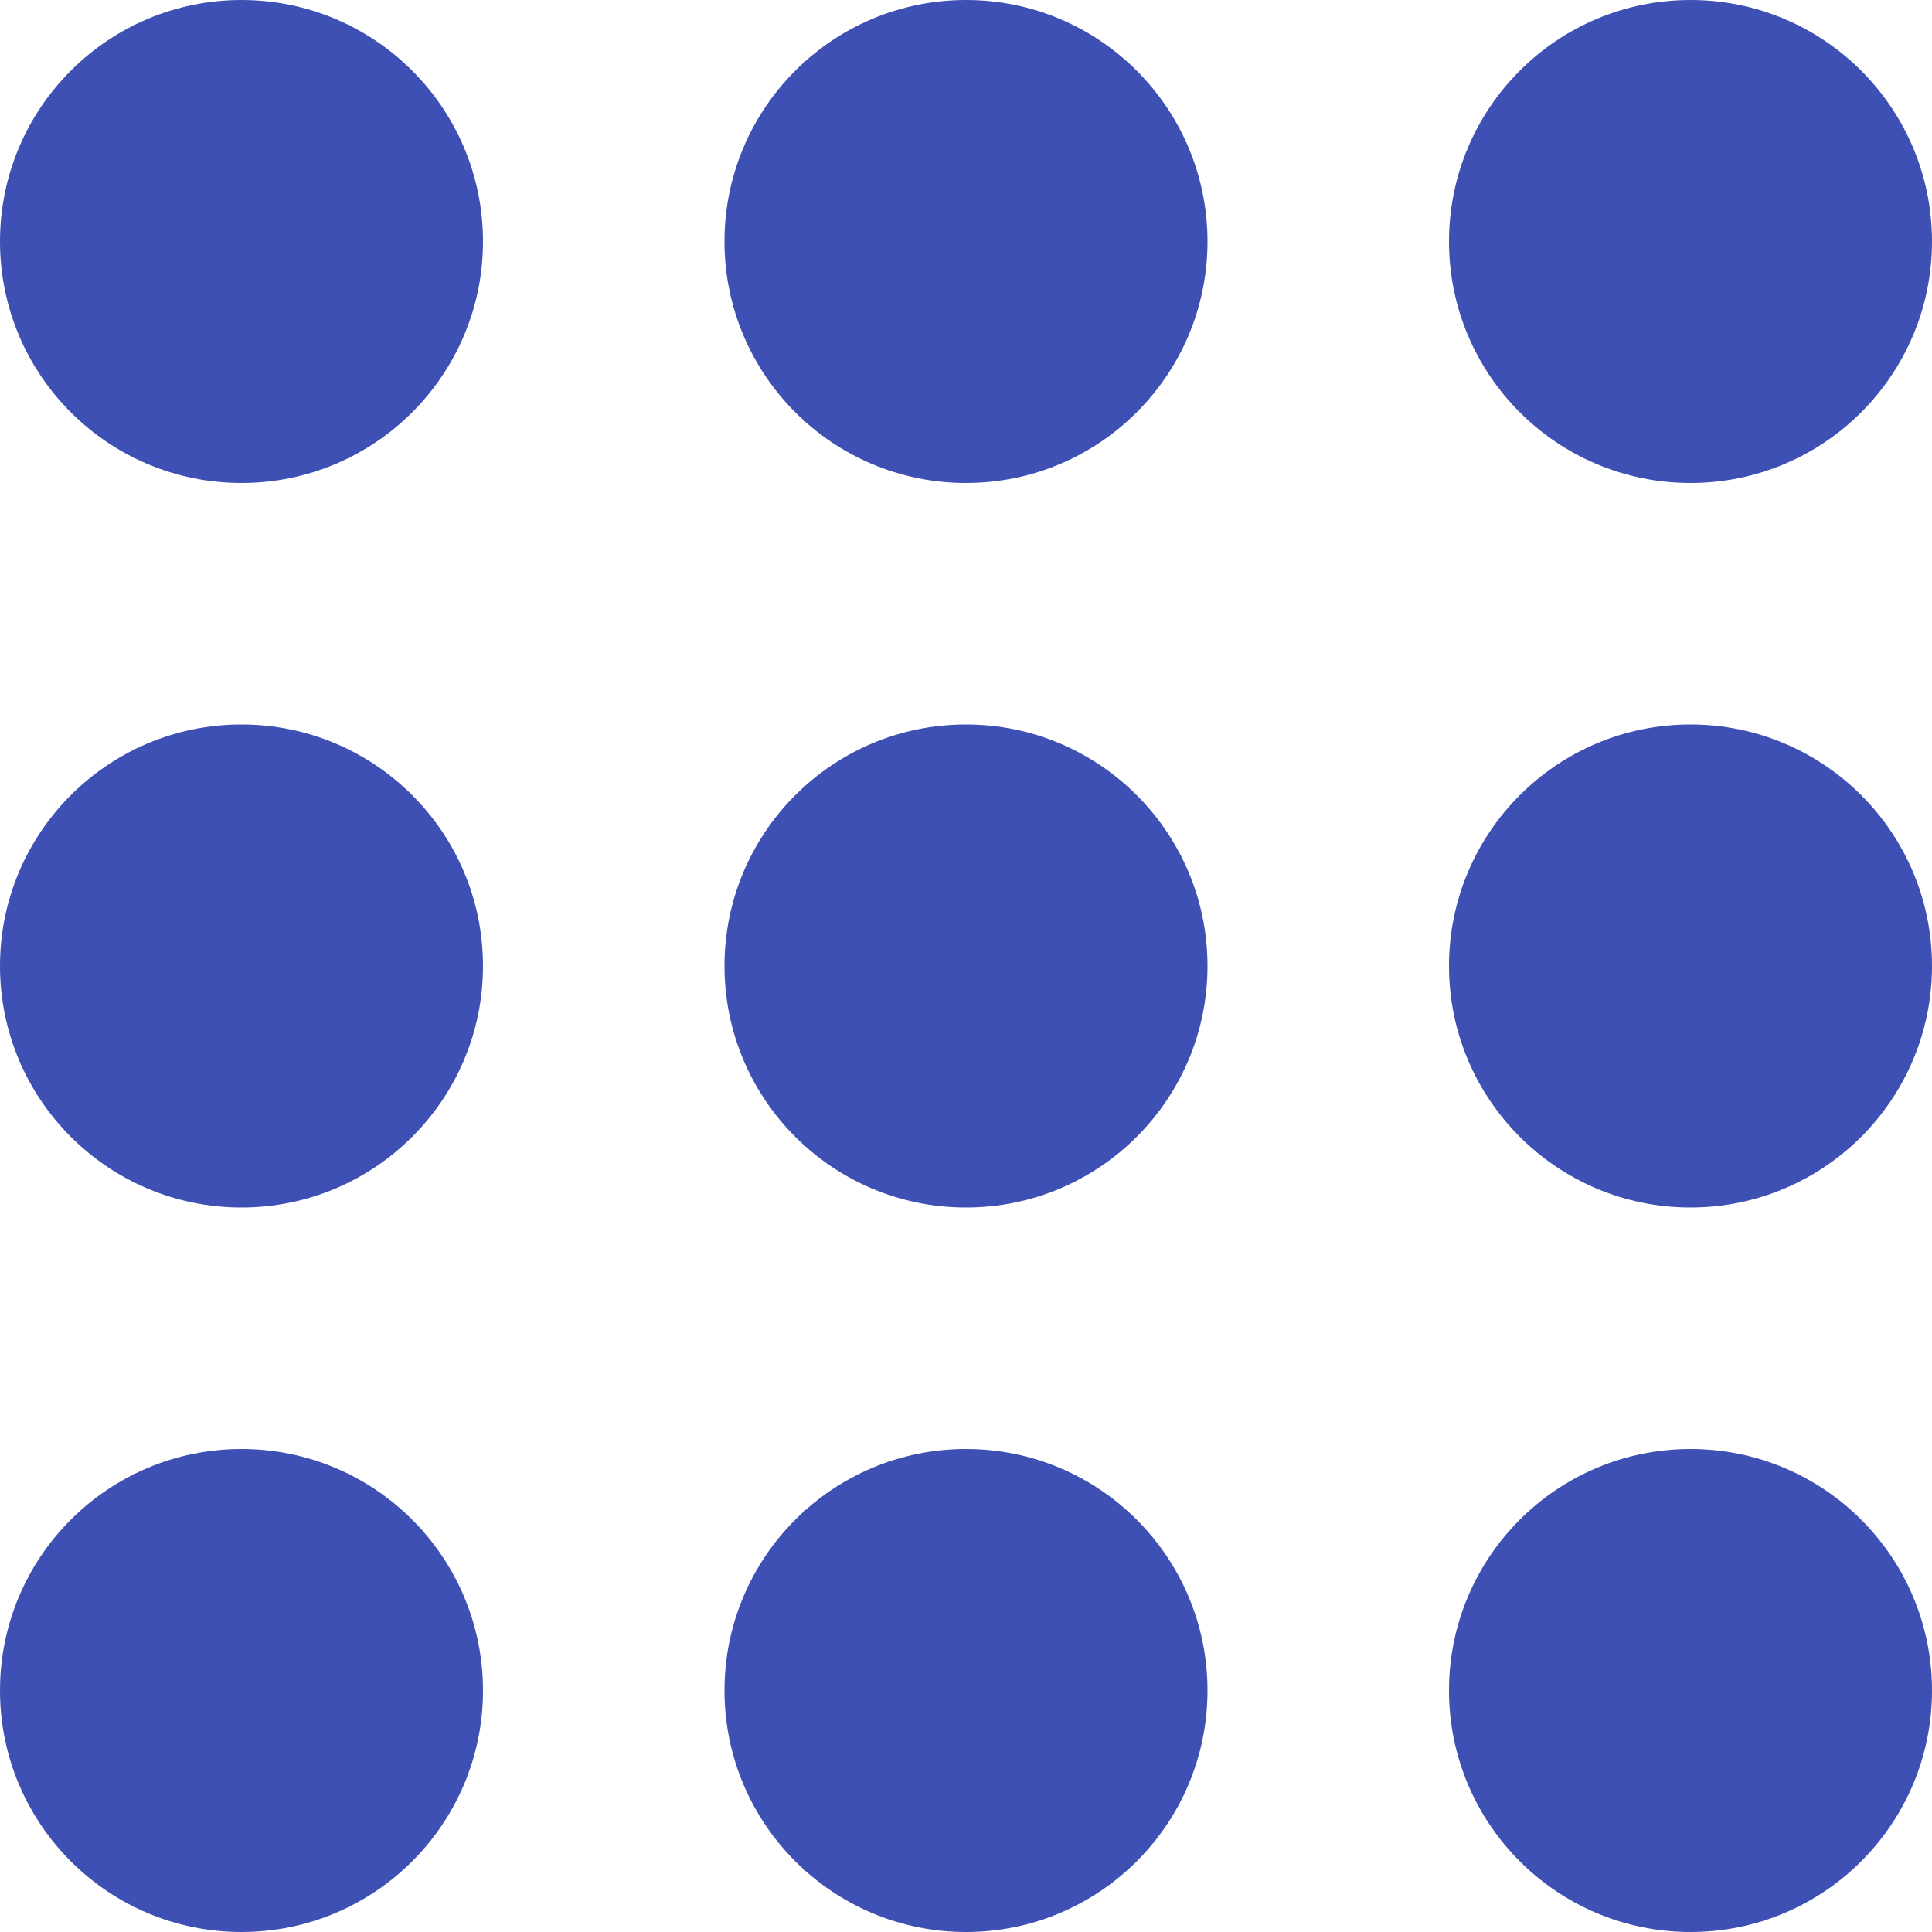
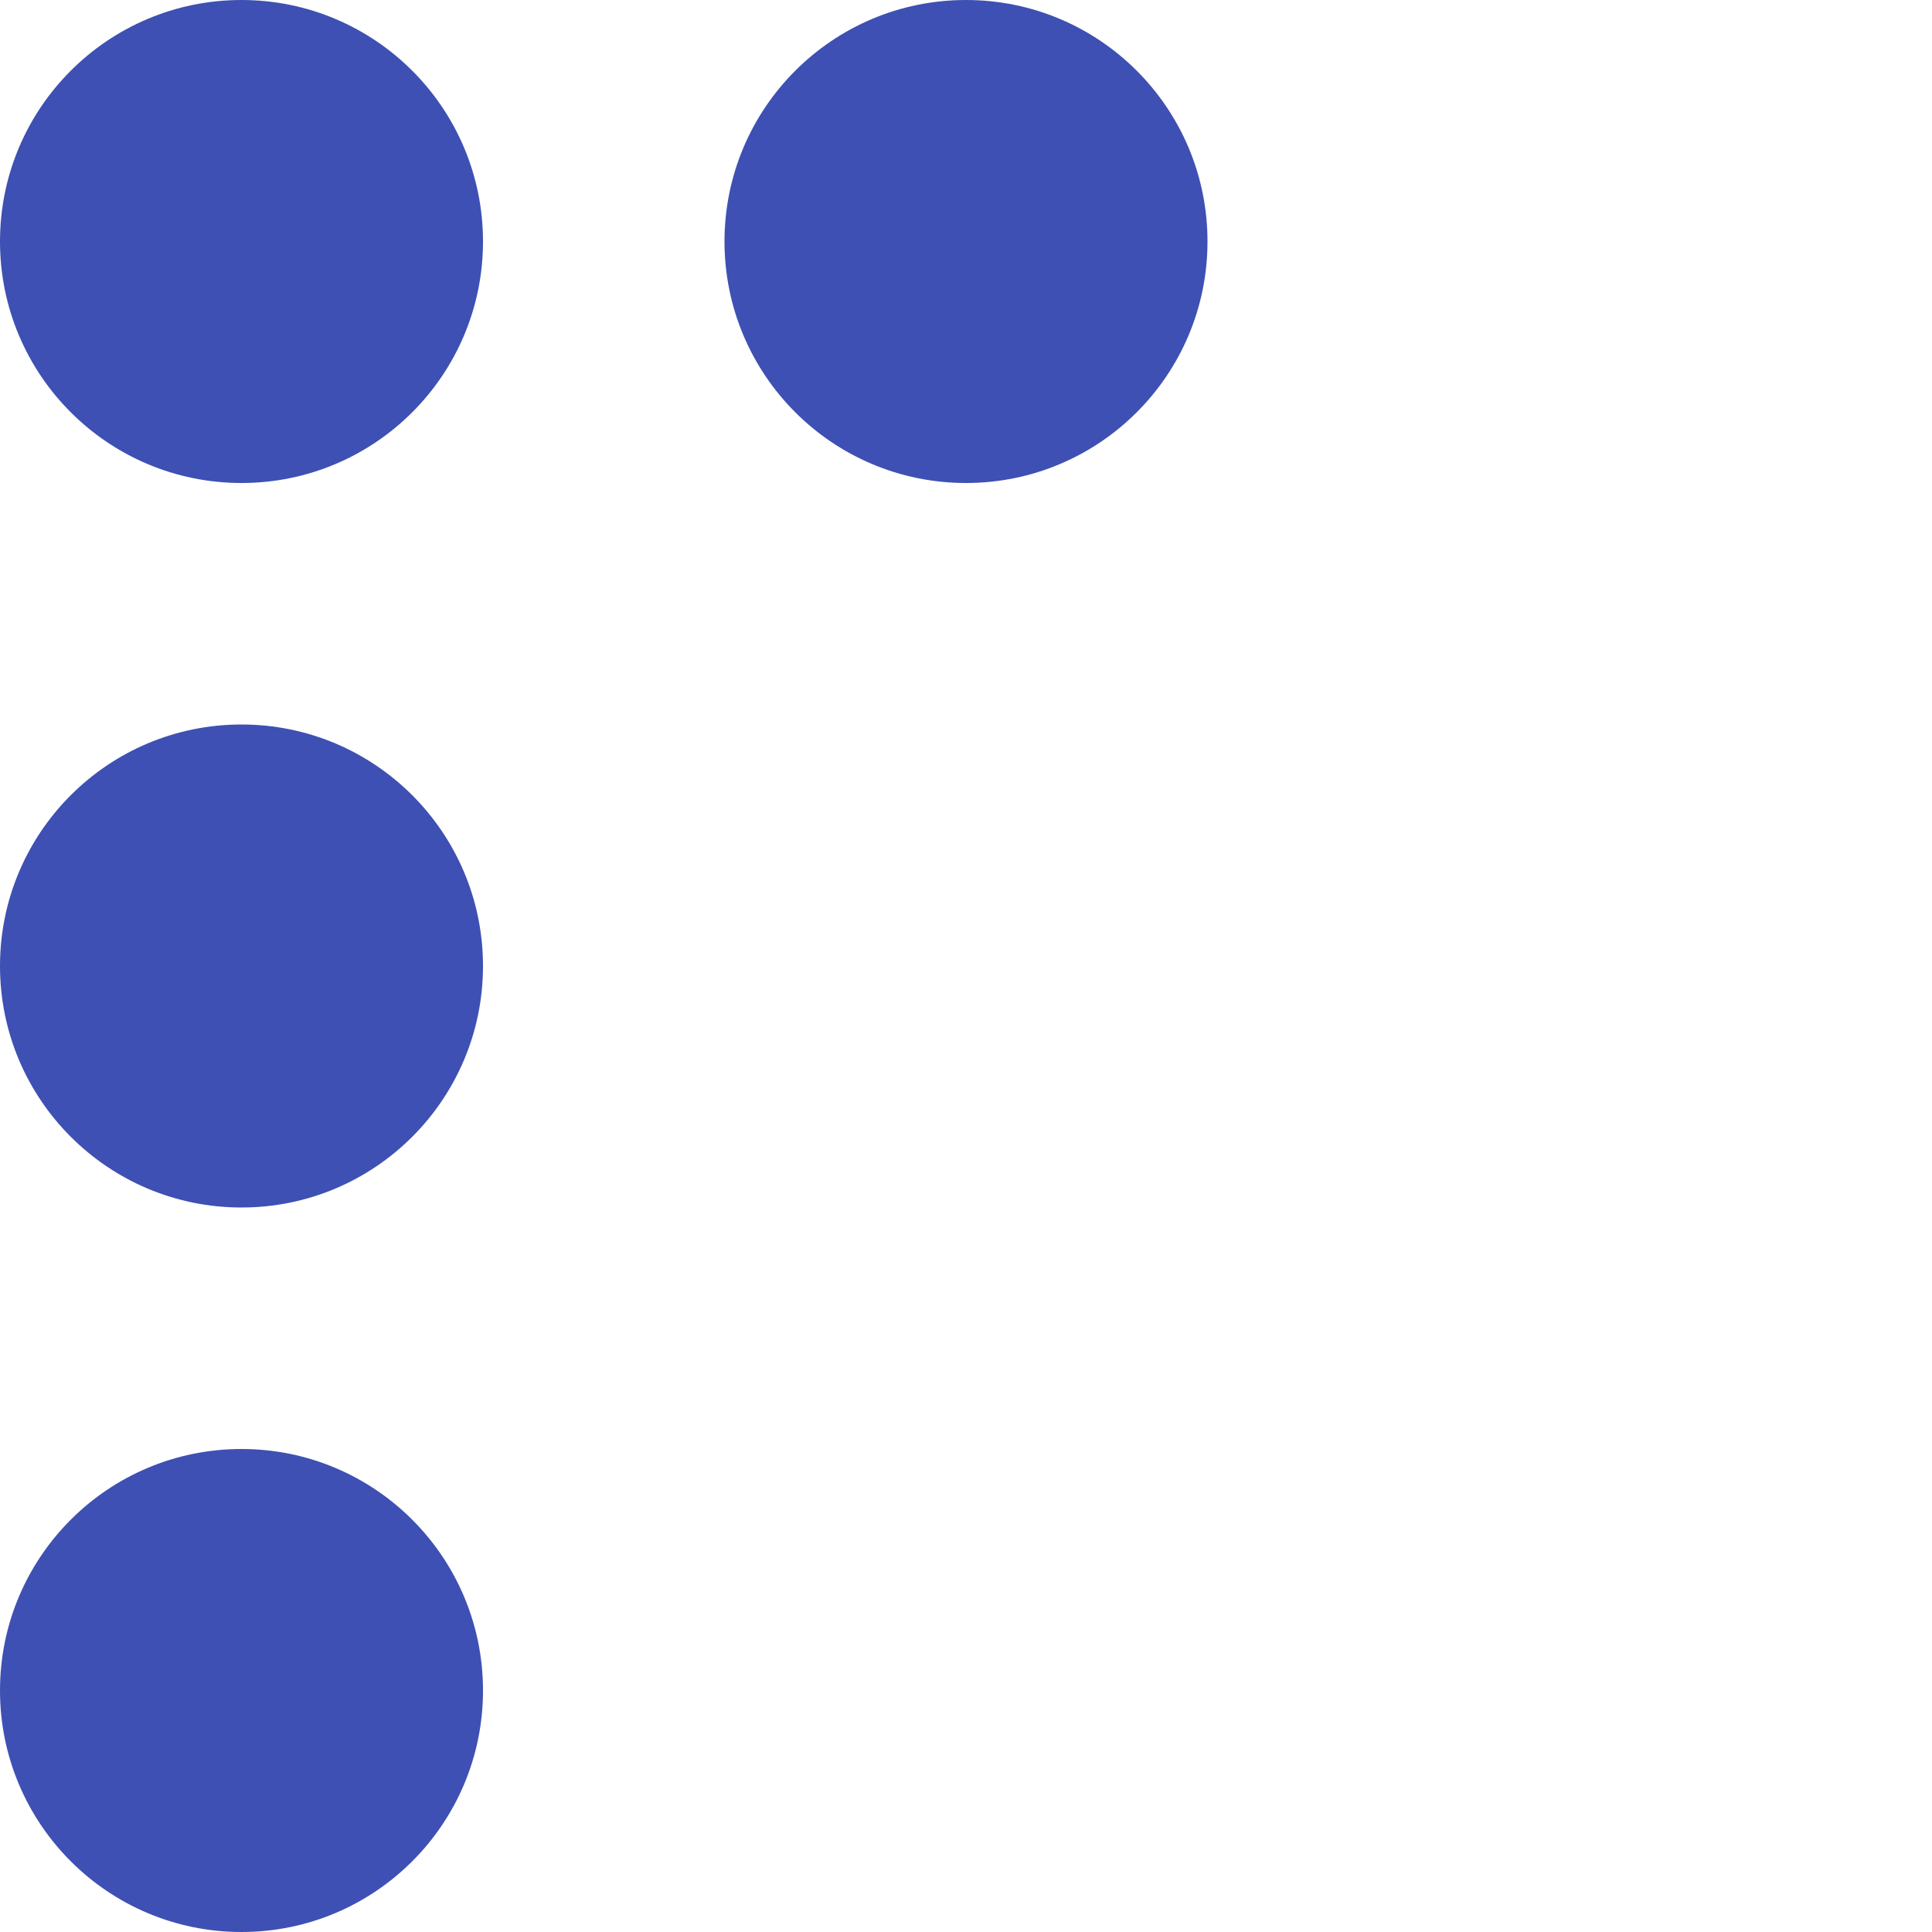
<svg xmlns="http://www.w3.org/2000/svg" version="1.1" id="Layer_1" x="0px" y="0px" width="82px" height="82px" viewBox="0 0 72 72" enable-background="new 0 0 72 72" xml:space="preserve">
  <g>
    <circle fill="#3E50B3" cx="9" cy="9" r="9" />
    <circle fill="#3E50B3" cx="36" cy="9" r="9" />
-     <circle fill="#3E50B3" cx="63" cy="9" r="9" />
    <circle fill="#3E50B3" cx="9" cy="36" r="9" />
-     <circle fill="#3E50B3" cx="36" cy="36" r="9" />
-     <circle fill="#3E50B3" cx="63" cy="36" r="9" />
    <circle fill="#3E50B3" cx="9" cy="63" r="9" />
-     <circle fill="#3E50B3" cx="36" cy="63" r="9" />
-     <circle fill="#3E50B3" cx="63" cy="63" r="9" />
  </g>
</svg>